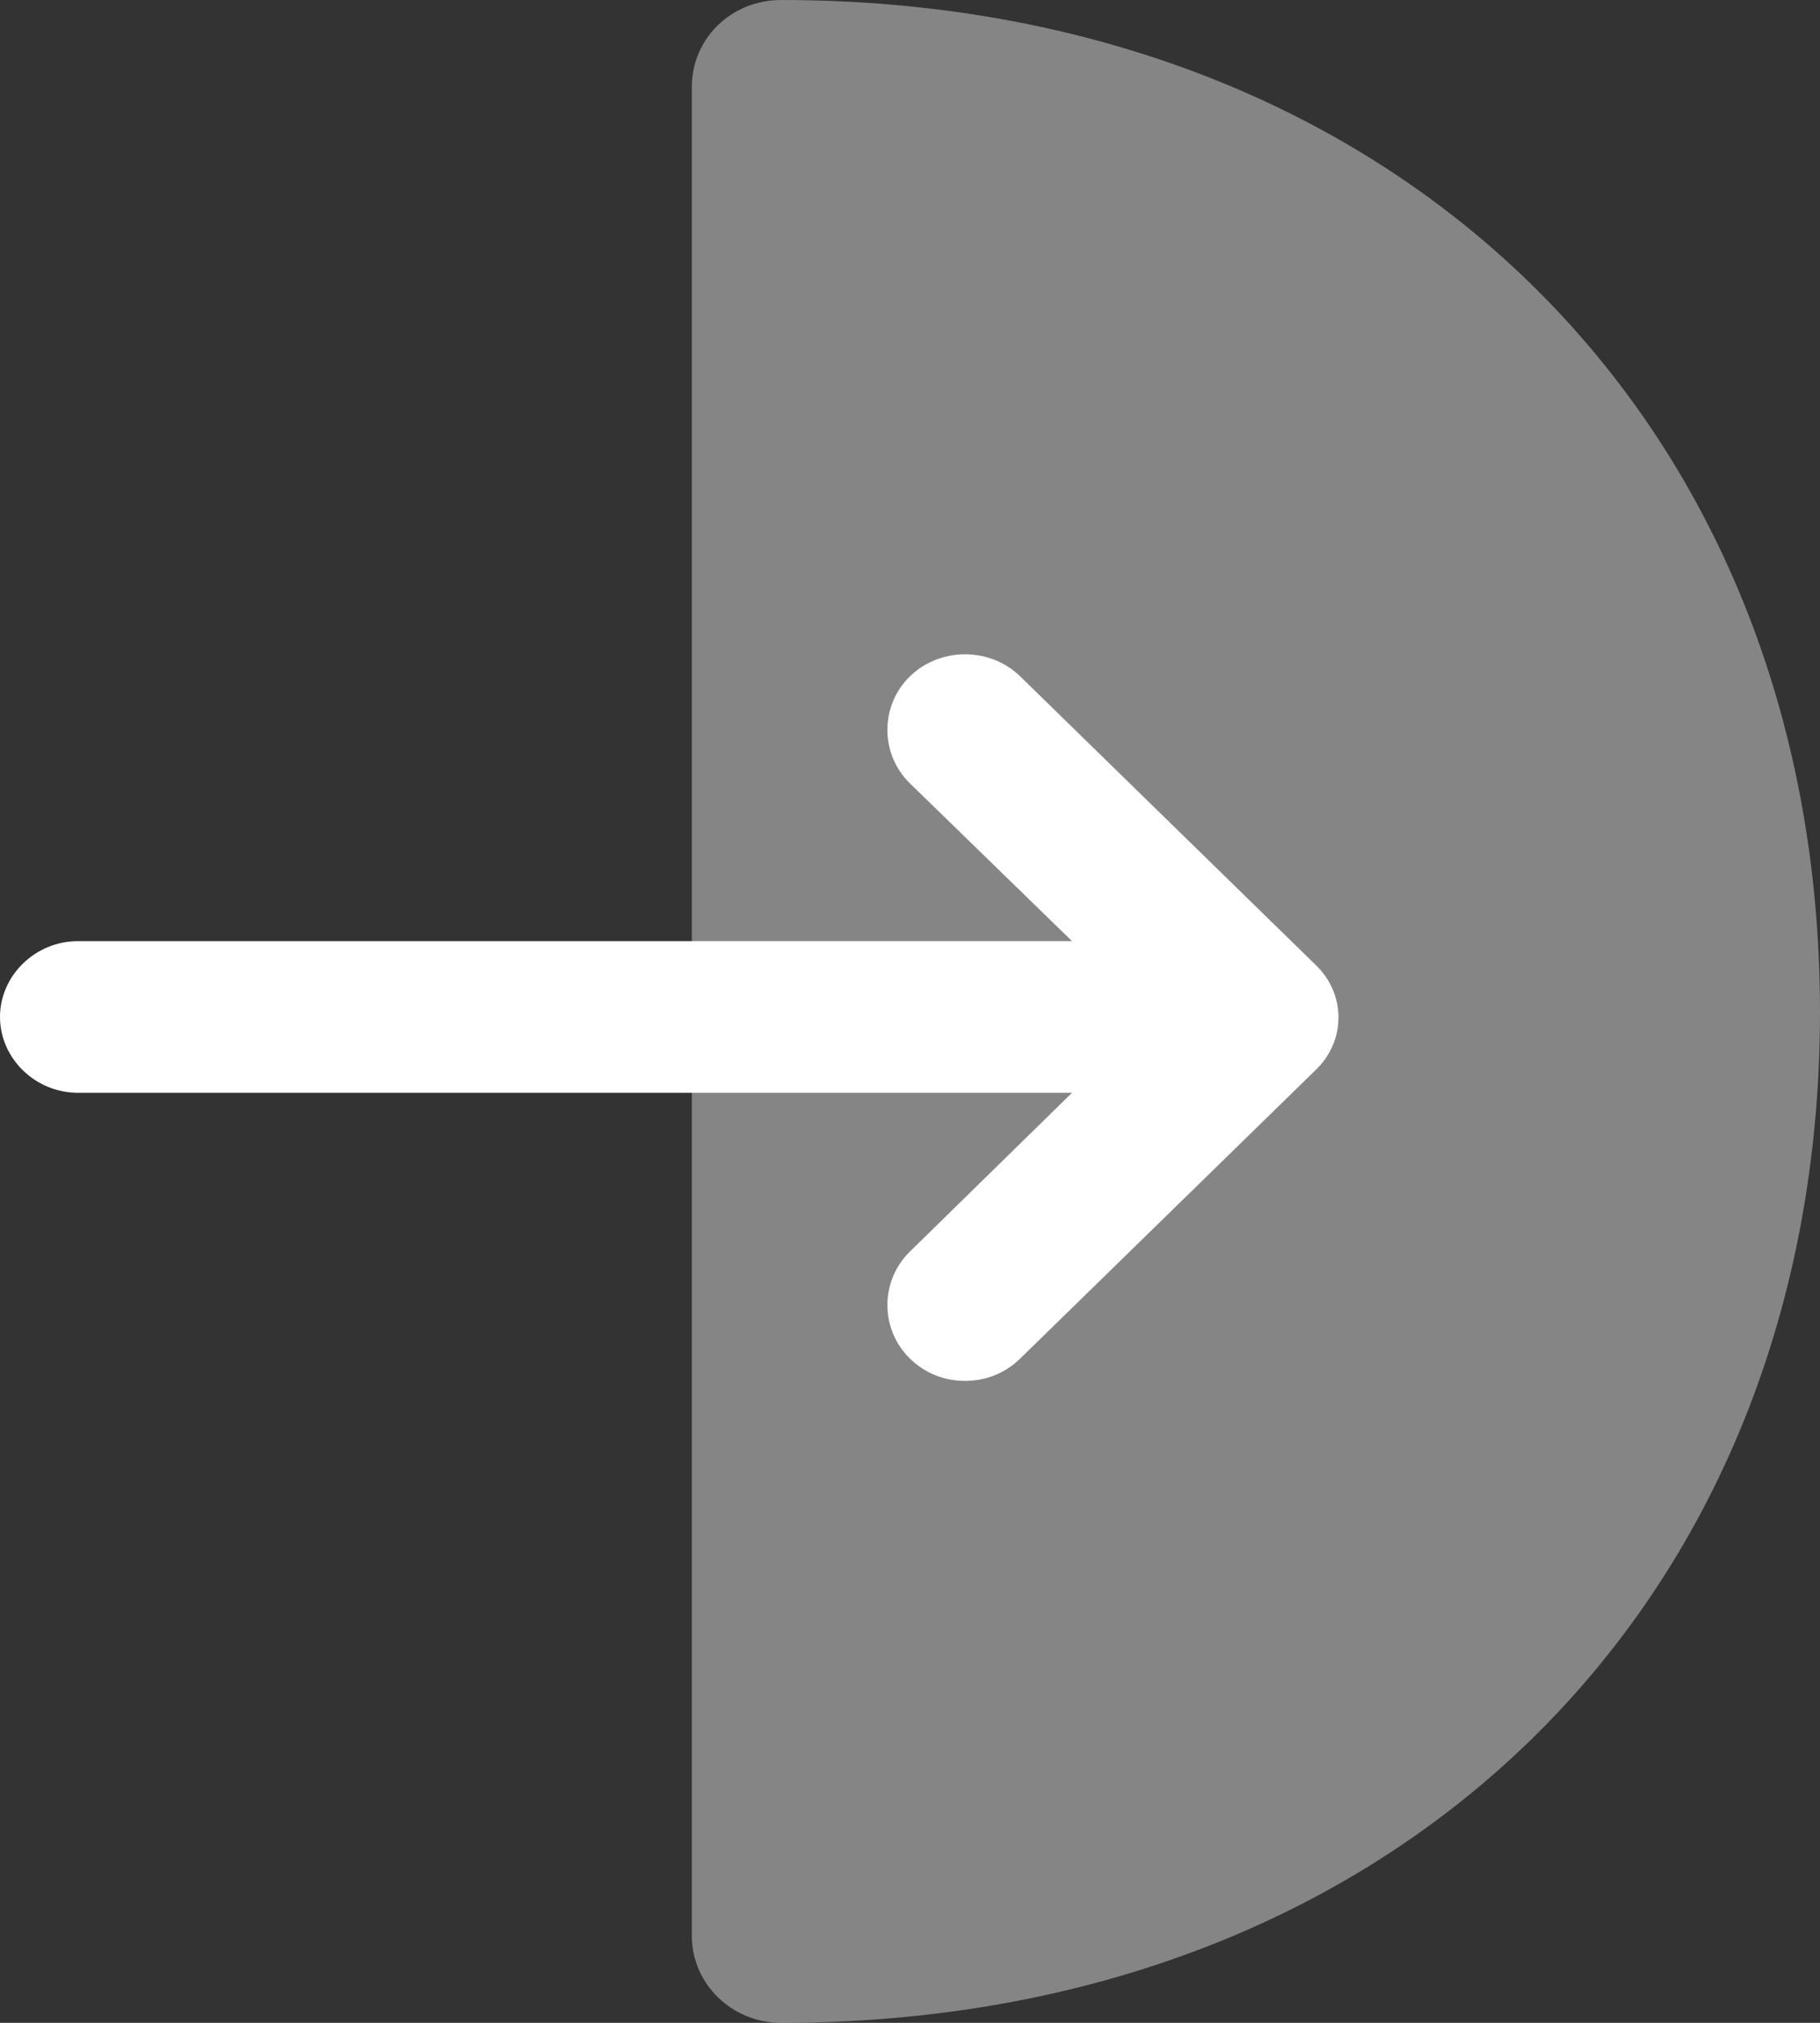
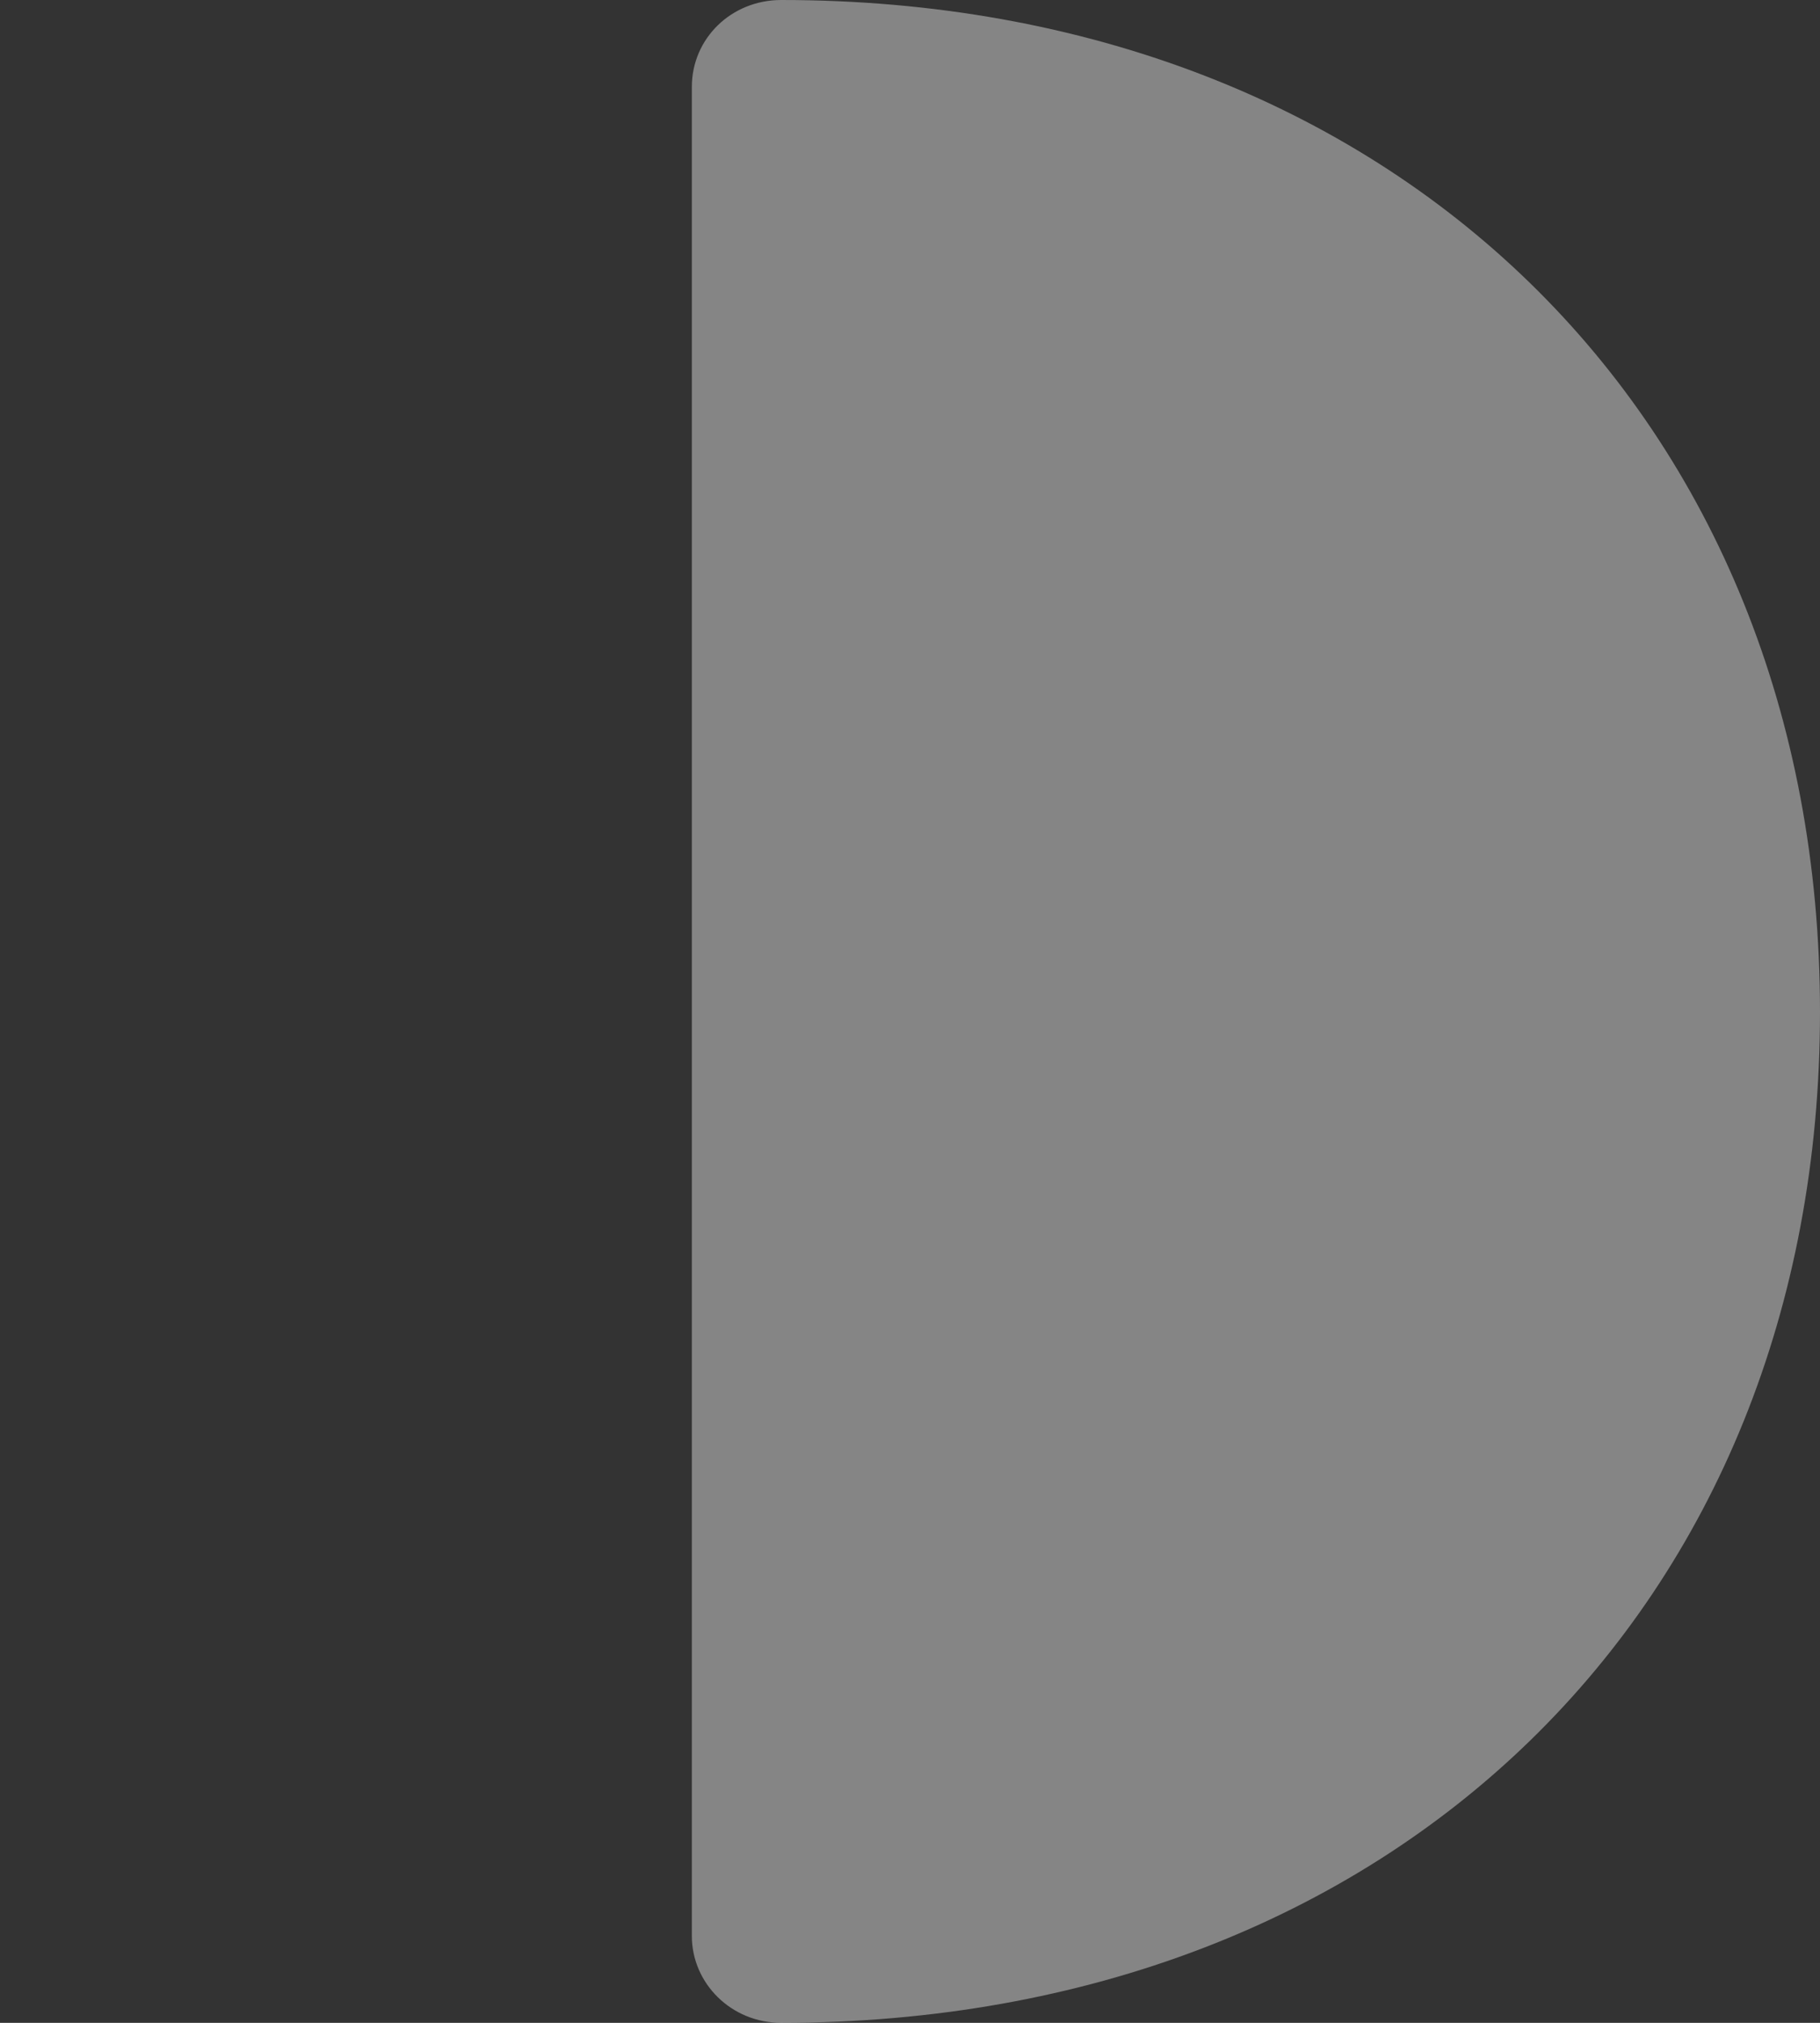
<svg xmlns="http://www.w3.org/2000/svg" width="45" height="50" viewBox="0 0 45 50" fill="none">
  <rect x="0" y="0" width="45" height="50" fill="#333333" stroke="none" />
  <path opacity="0.4" d="M19.315 0C18.082 0 17.106 0.95 17.106 2.149V47.851C17.106 49.026 18.082 50 19.315 50C34.444 50 45 39.73 45 25.012C45 10.295 34.418 0 19.315 0Z" fill="white" />
-   <path d="M32.517 23.838L25.222 16.716C24.477 15.992 23.245 15.992 22.5 16.716C21.755 17.441 21.755 18.64 22.5 19.365L26.506 23.263H1.926C0.873 23.263 0 24.113 0 25.137C0 26.162 0.873 27.011 1.926 27.011H26.506L22.5 30.934C21.755 31.659 21.755 32.858 22.5 33.583C22.885 33.958 23.373 34.133 23.861 34.133C24.349 34.133 24.837 33.958 25.222 33.583L32.517 26.461C33.287 25.737 33.287 24.562 32.517 23.838Z" fill="white" />
</svg>